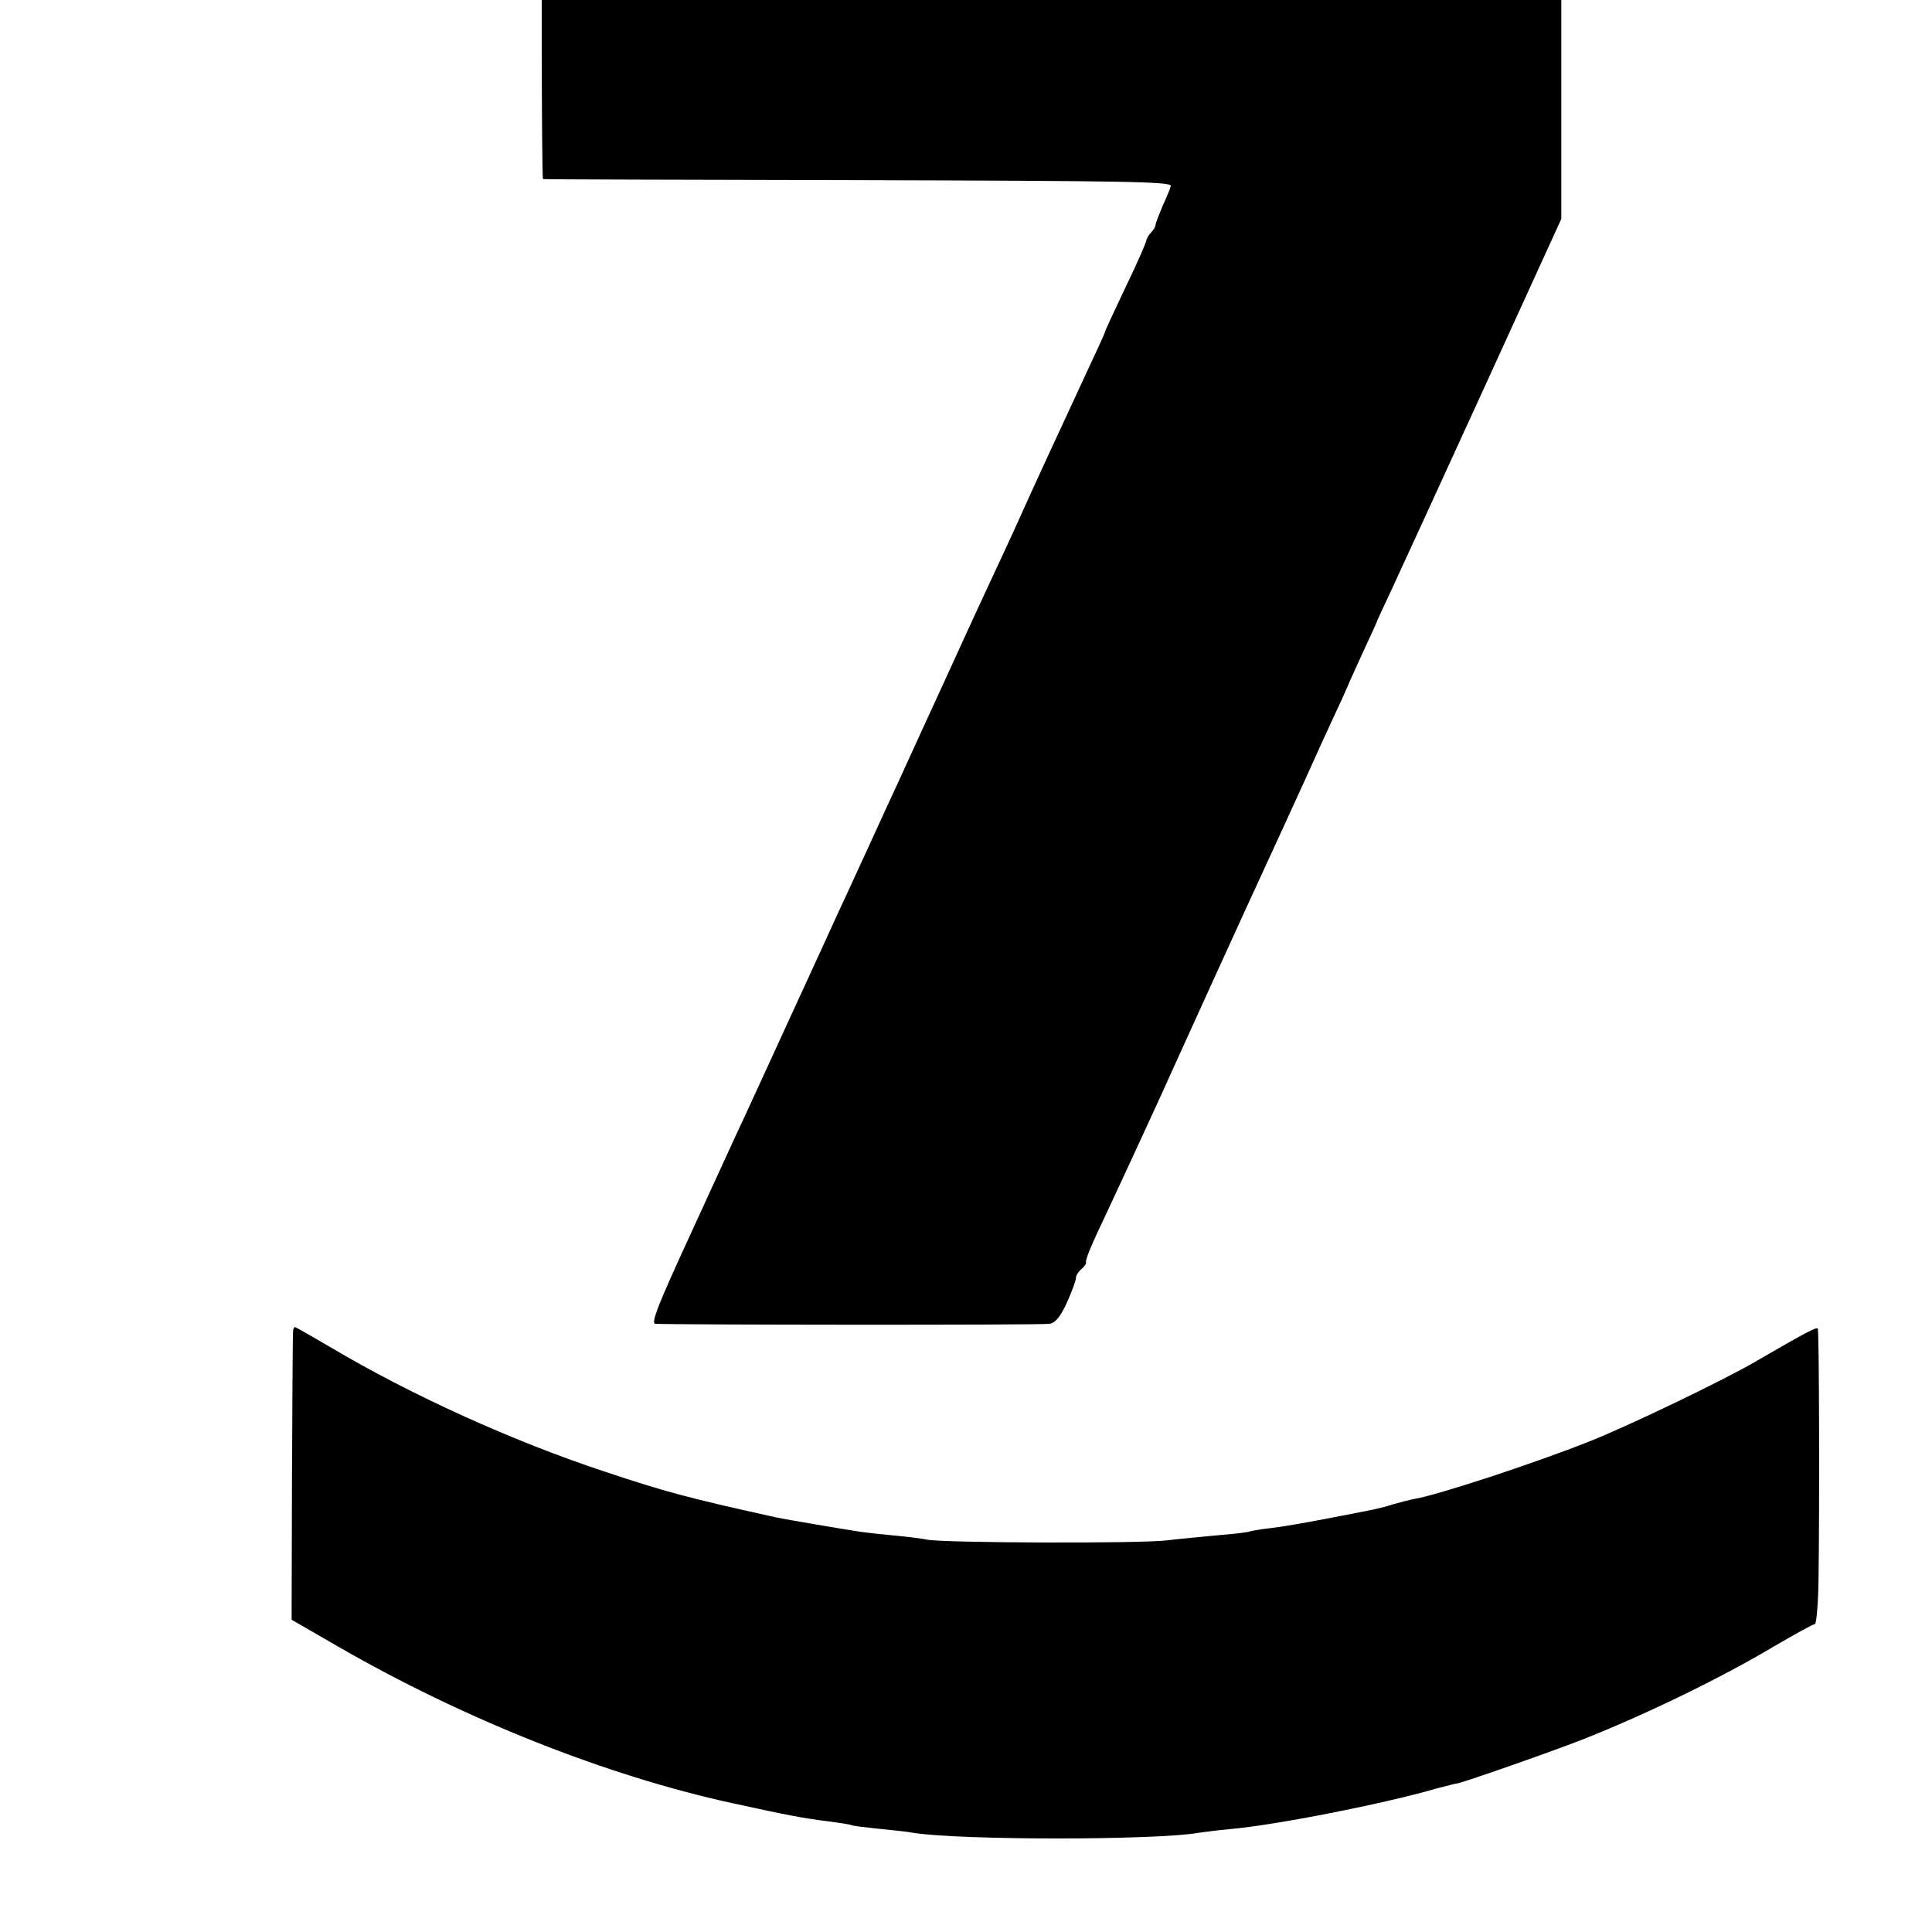
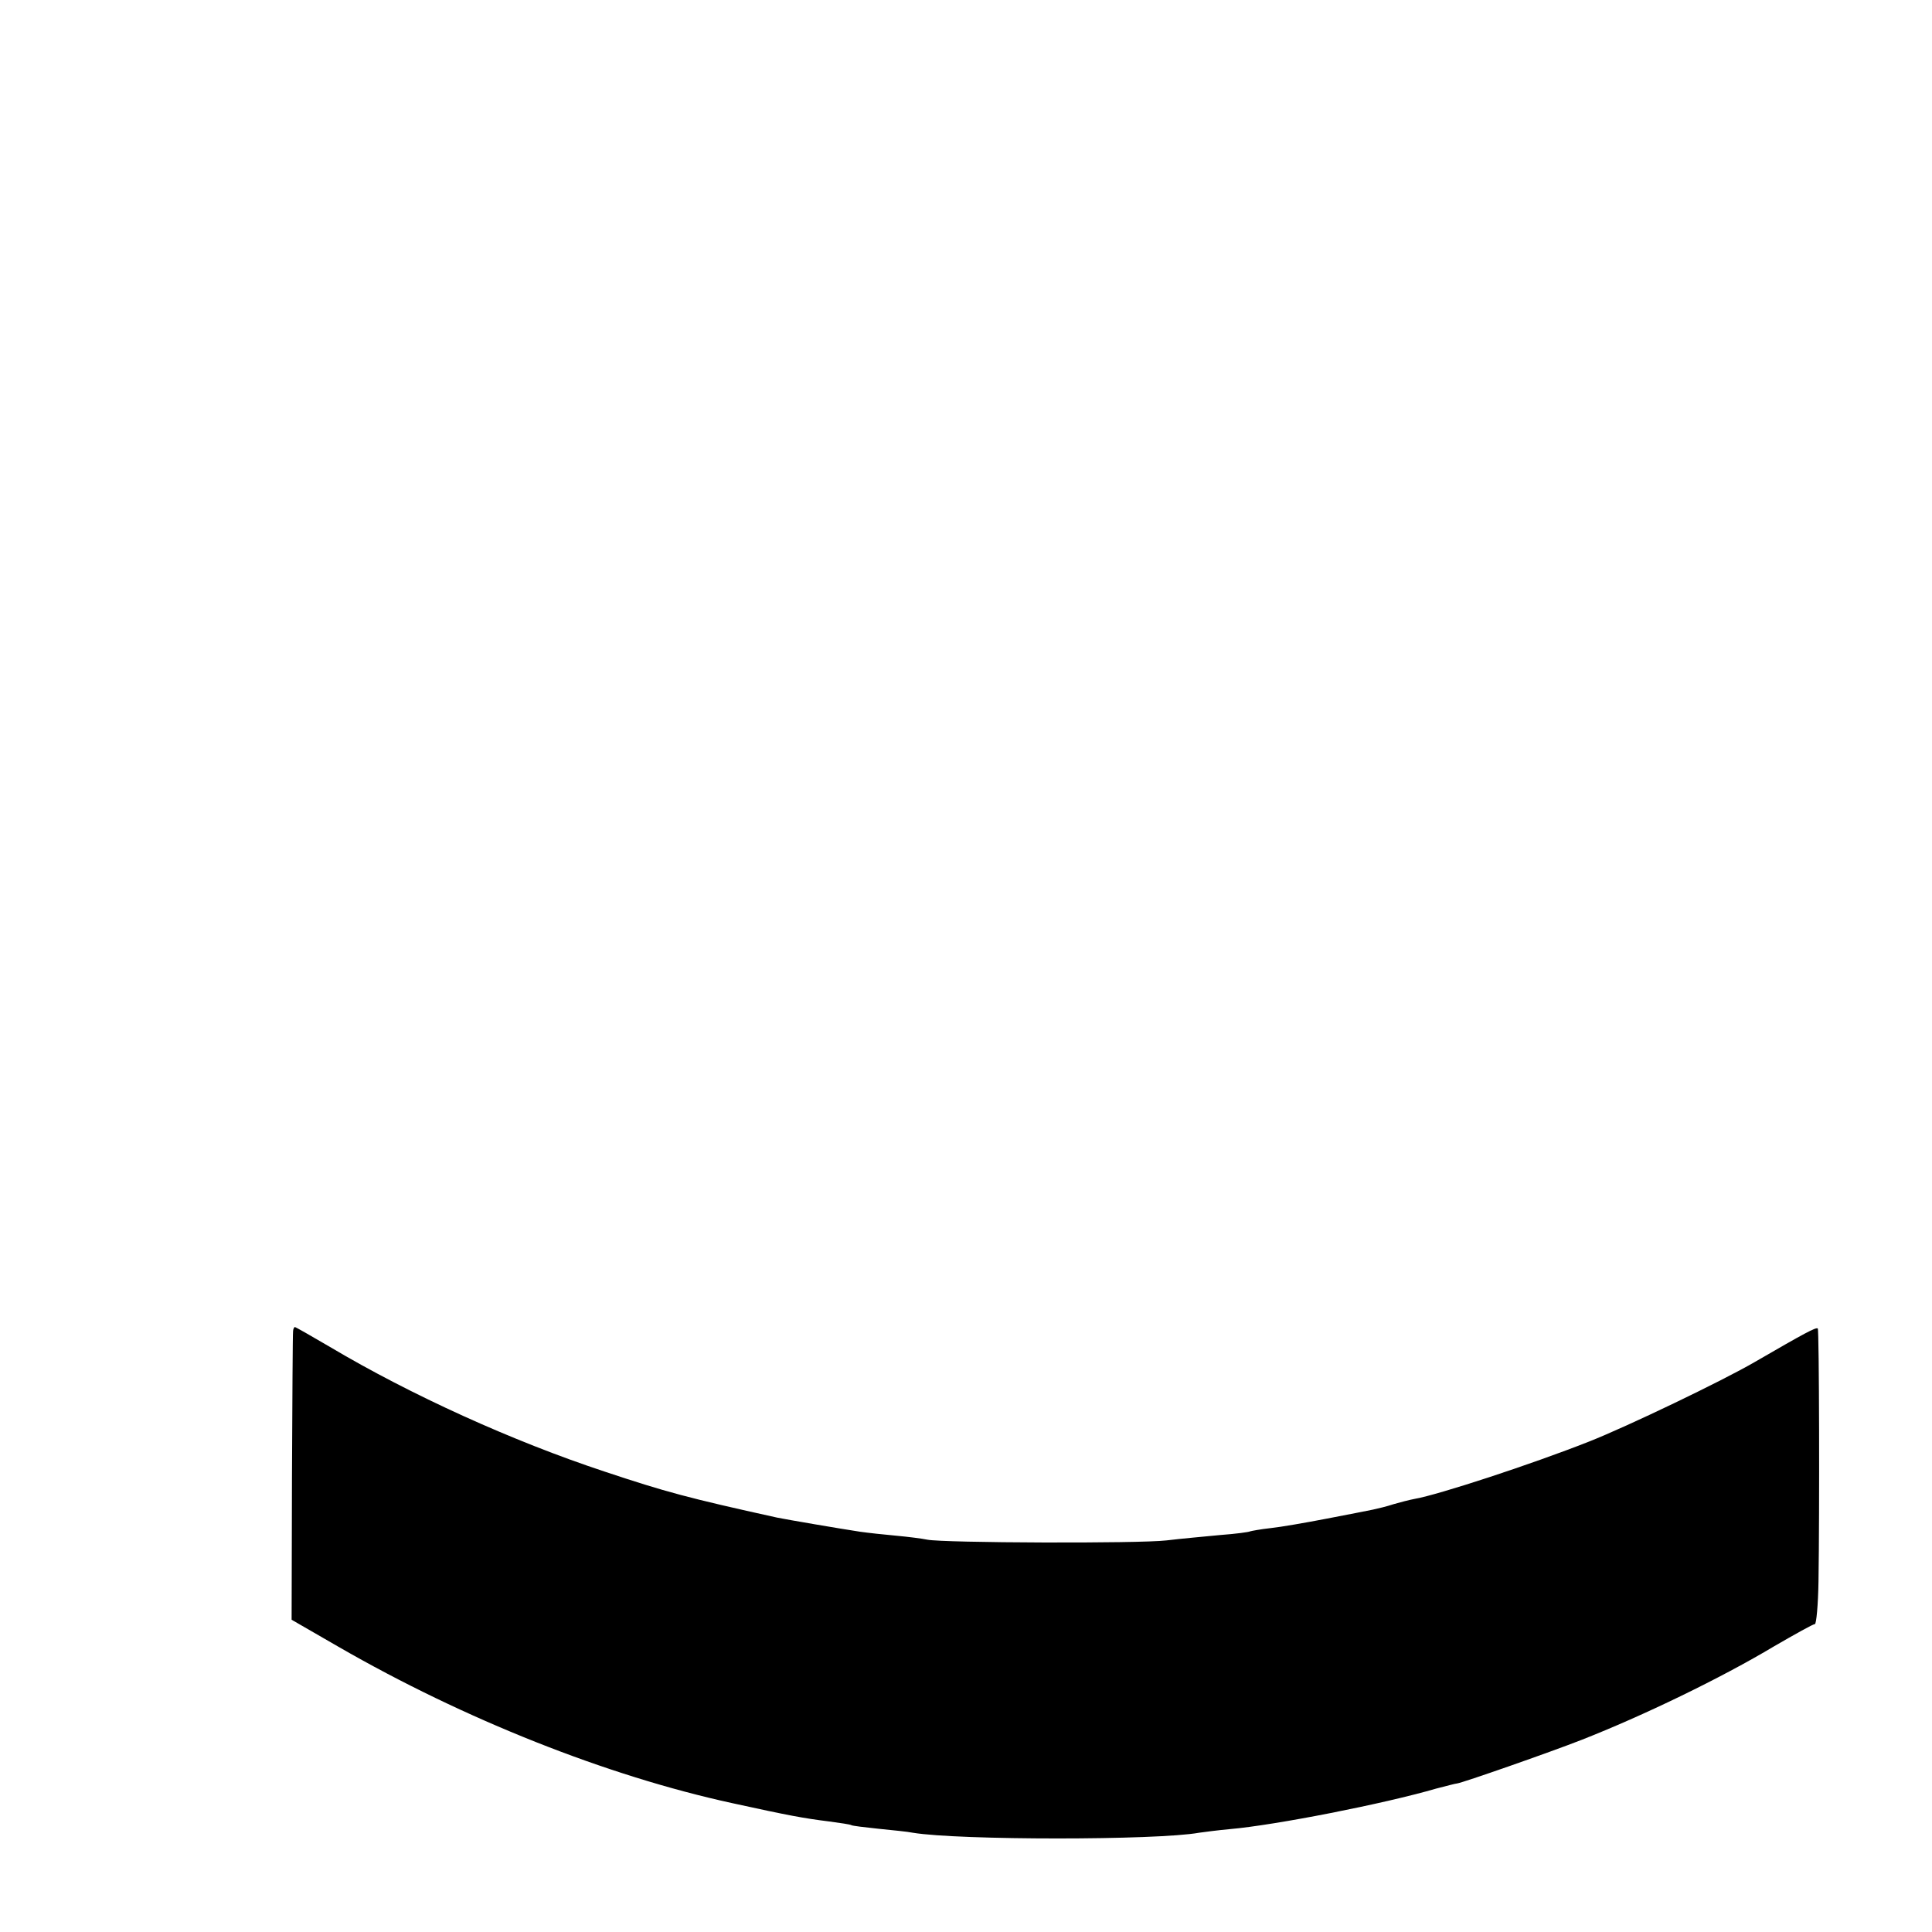
<svg xmlns="http://www.w3.org/2000/svg" version="1.0" width="16pt" height="16pt" viewBox="0 0 16 16" preserveAspectRatio="xMidYMid meet">
  <g transform="translate(0,16) scale(0.003,-0.003)" fill="#000000" stroke="none">
-     <path d="M1498 5571 c-4 -17 -3 -731 1 -732 3 -1 395 -2 871 -3 735 -2 865 -4 862 -16 -2 -8 -12 -33 -23 -56 -10 -24 -19 -47 -19 -51 0 -5 -5 -14 -12 -21 -6 -6 -13 -17 -14 -24 -1 -7 -27 -66 -58 -130 -31 -65 -56 -119 -56 -122 0 -2 -20 -46 -44 -97 -94 -202 -157 -339 -186 -404 -12 -27 -37 -81 -55 -120 -18 -38 -83 -178 -143 -310 -61 -132 -124 -271 -142 -310 -18 -38 -56 -122 -85 -185 -29 -63 -66 -144 -83 -180 -16 -36 -66 -144 -110 -240 -44 -96 -97 -211 -117 -255 -20 -44 -43 -93 -51 -110 -7 -16 -65 -141 -127 -277 -89 -193 -111 -248 -98 -249 50 -3 1070 -4 1088 0 16 2 30 19 48 58 14 31 25 61 25 68 0 7 7 18 15 25 8 6 14 15 13 18 -2 9 13 45 63 150 22 48 49 105 59 127 10 22 34 74 53 115 19 41 45 98 57 125 31 69 220 484 260 570 38 82 78 170 110 240 25 56 71 157 103 225 11 25 21 47 22 50 1 3 18 40 38 84 20 43 37 80 37 81 0 2 20 45 44 96 24 52 139 302 255 556 l211 462 0 423 0 424 -1405 0 c-773 0 -1406 -2 -1407 -5z" />
    <path d="M809 1658 c-1 -7 -2 -189 -3 -405 l-1 -391 130 -75 c347 -200 741 -356 1085 -431 160 -35 198 -42 270 -51 30 -4 57 -8 60 -10 3 -2 37 -6 75 -10 39 -4 81 -8 95 -11 127 -21 674 -21 790 0 14 2 52 7 85 10 126 11 426 70 570 112 28 7 53 14 57 14 13 1 259 87 343 120 171 67 386 171 533 259 57 33 107 61 112 61 4 0 9 53 10 118 3 190 2 694 -2 698 -5 4 -35 -12 -173 -92 -91 -53 -354 -179 -458 -220 -162 -64 -417 -147 -480 -158 -16 -3 -43 -10 -60 -15 -18 -6 -43 -12 -57 -15 -14 -3 -71 -14 -128 -25 -57 -11 -126 -23 -154 -26 -28 -3 -54 -8 -57 -9 -3 -2 -40 -7 -81 -10 -41 -4 -109 -10 -150 -15 -77 -9 -615 -7 -660 2 -14 3 -53 8 -86 11 -34 3 -79 8 -100 11 -53 8 -205 34 -229 39 -245 54 -308 71 -476 127 -254 84 -534 211 -758 344 -51 30 -95 55 -97 55 -2 0 -5 -6 -5 -12z" />
  </g>
</svg>